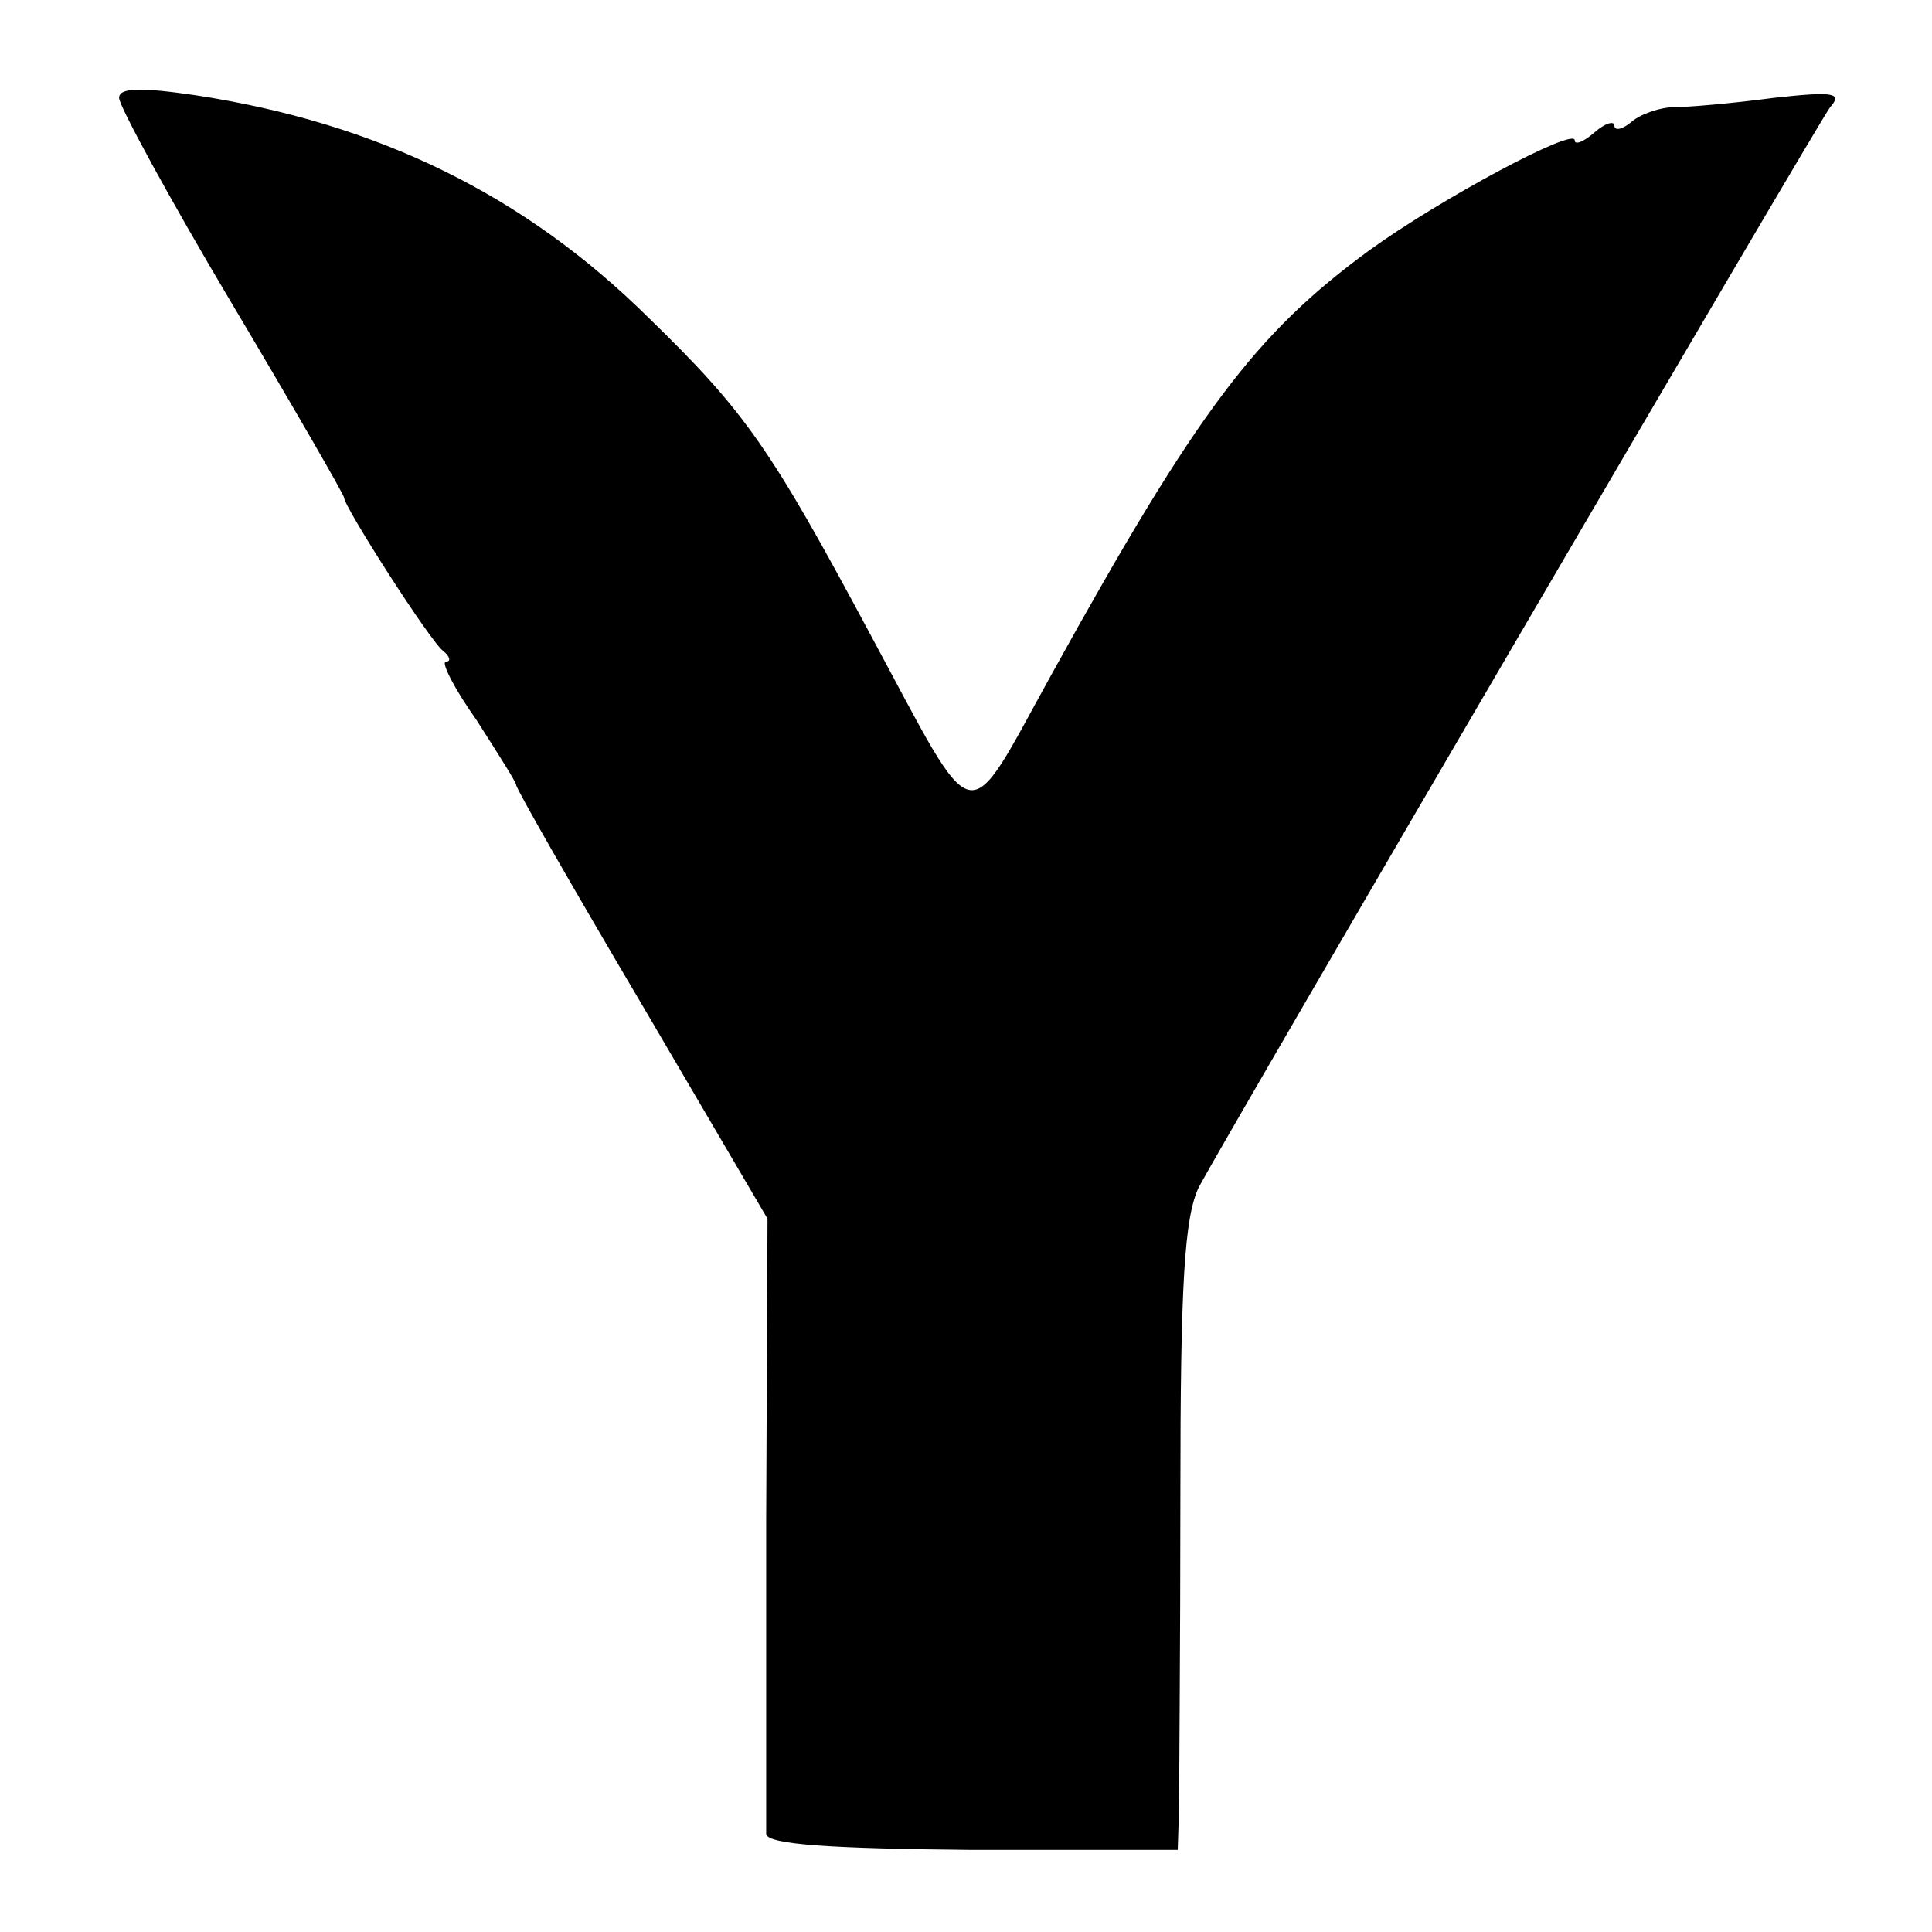
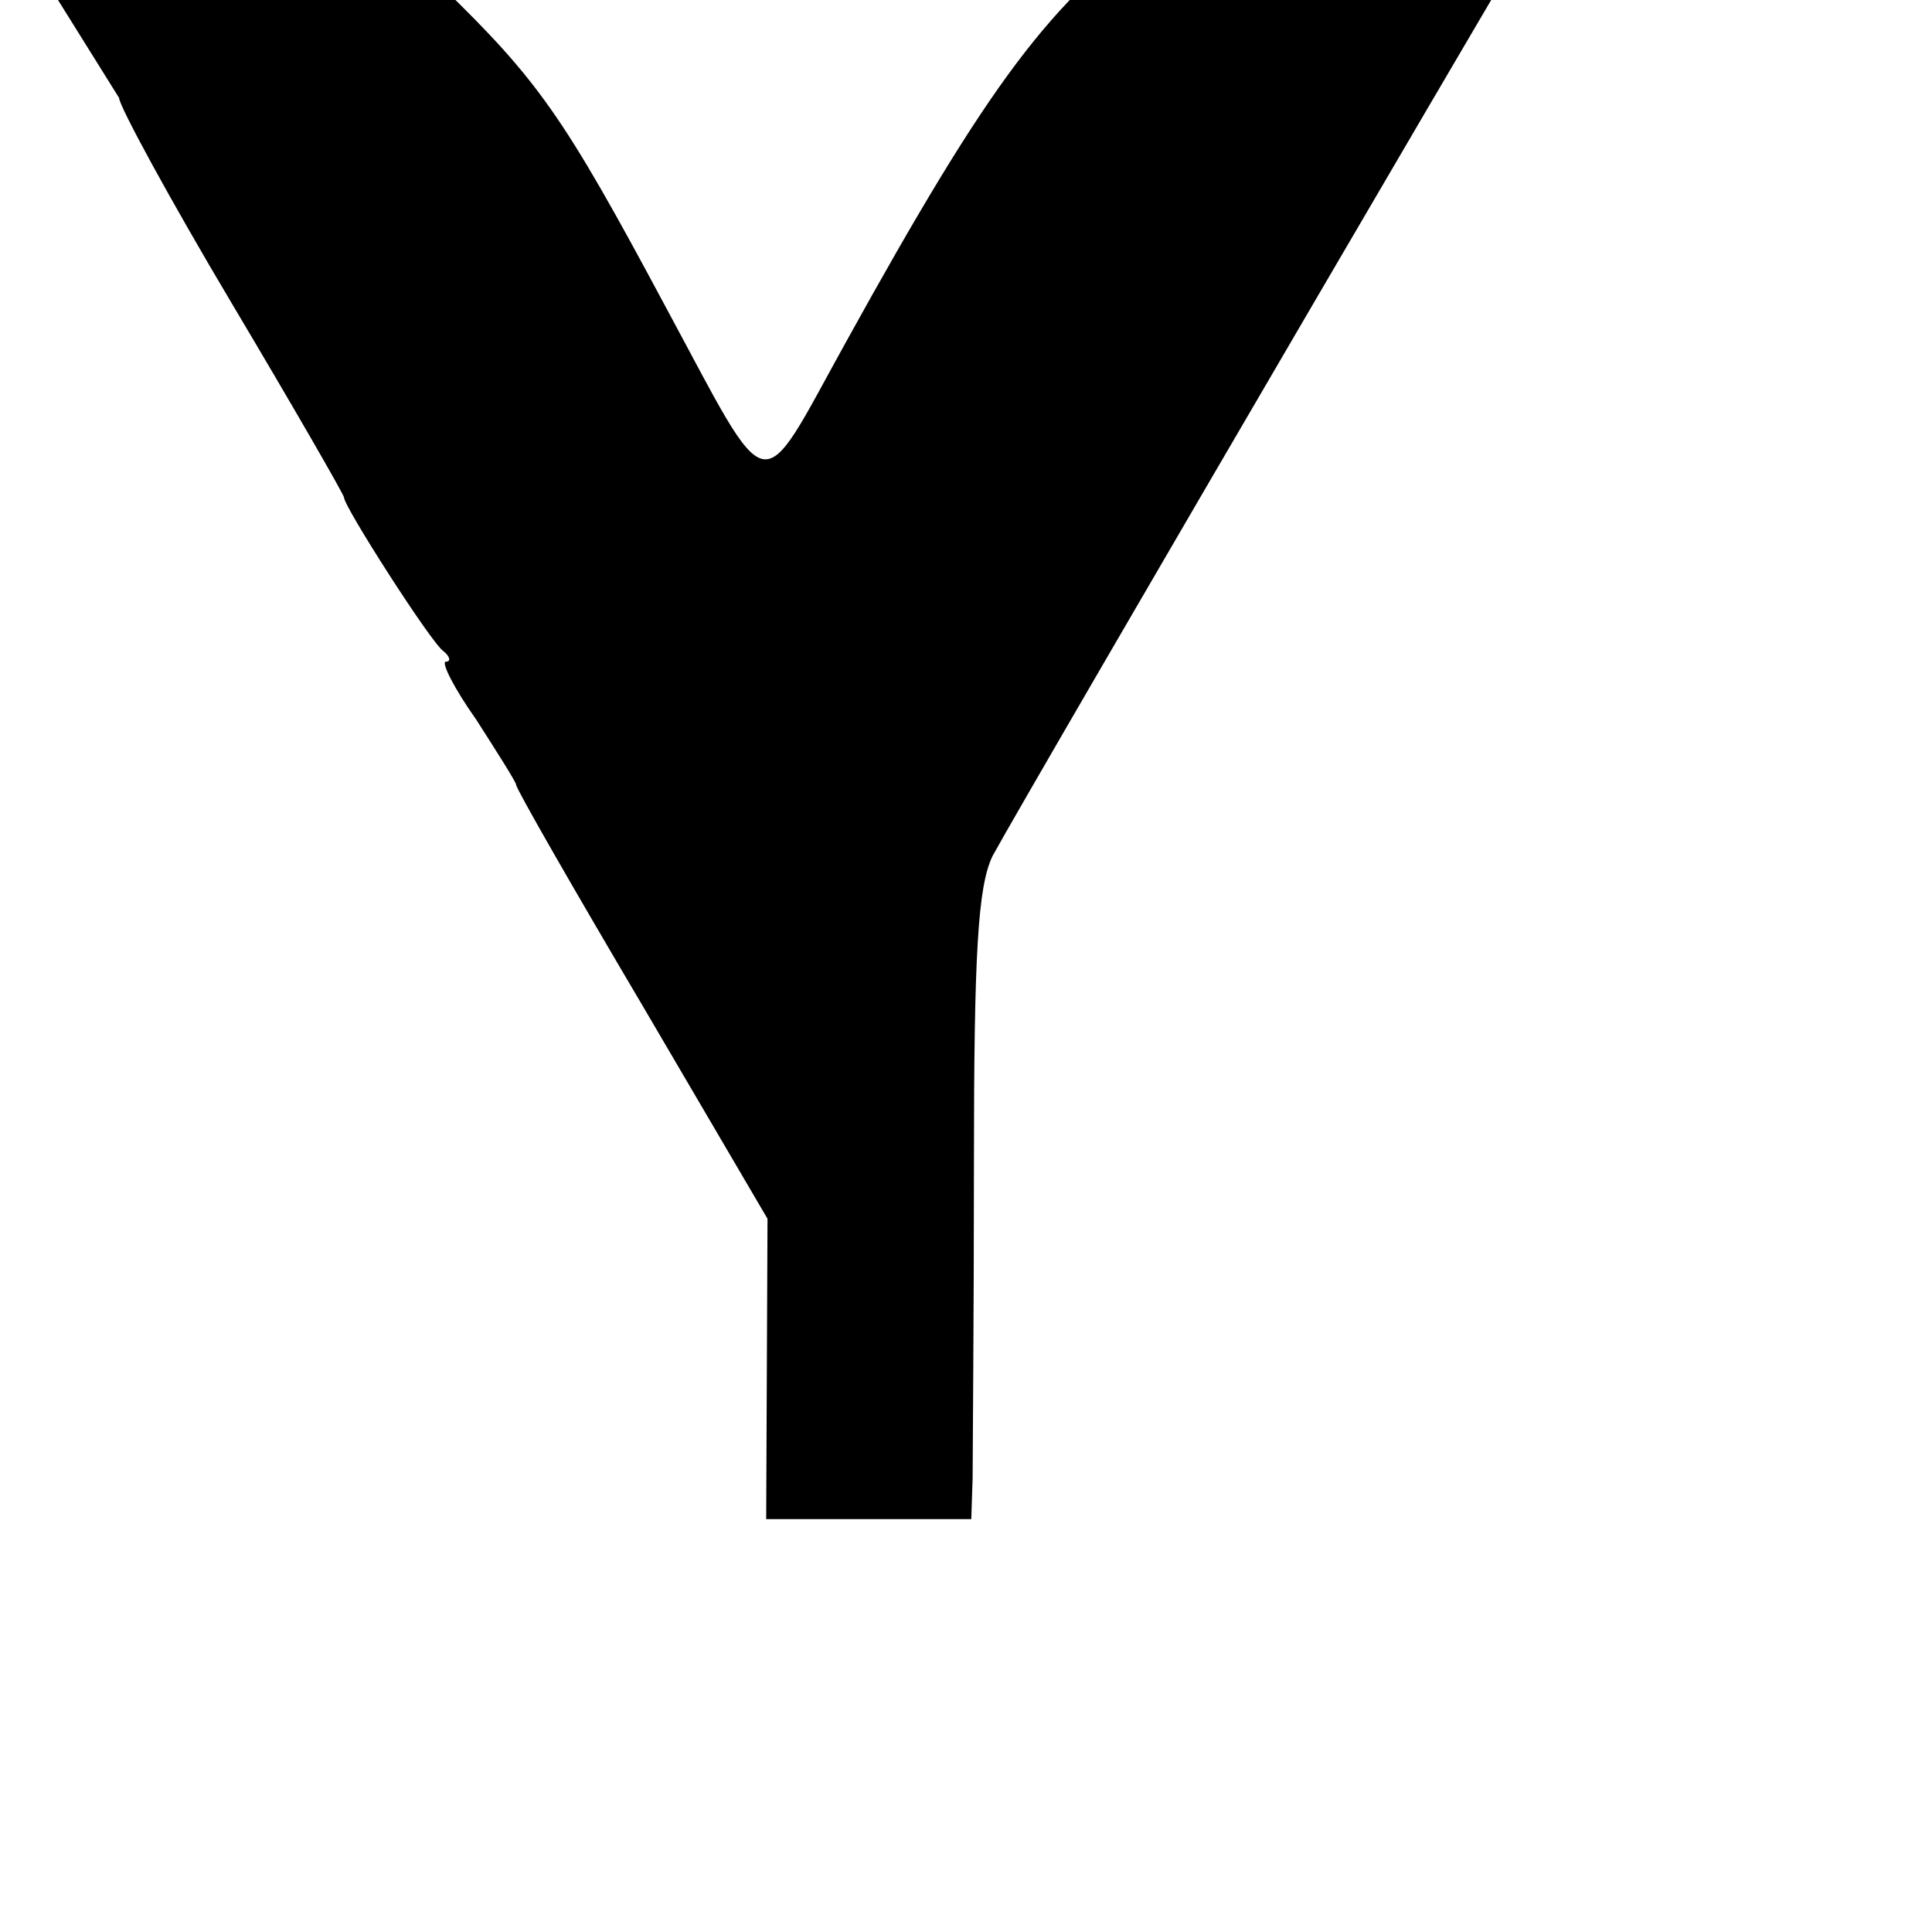
<svg xmlns="http://www.w3.org/2000/svg" version="1.0" width="146pt" height="146pt" viewBox="0 0 146 146" preserveAspectRatio="xMidYMid meet">
  <g transform="translate(0,146) scale(0.1,-0.1)" fill="#000000" stroke="none">
-     <path d="M90 1386 c0 -6 38 -76 85 -155 47 -79 85 -145 85 -147 0 -7 66 -110 75 -116 5 -4 6 -8 2 -8 -4 0 6 -20 23 -44 16 -25 30 -47 30 -49 0 -3 43 -78 95 -166 l95 -162 -1 -227 c0 -125 0 -232 0 -238 1 -8 50 -11 156 -12 l155 0 1 31 c0 18 1 124 1 237 0 160 3 210 14 233 26 48 466 801 477 816 10 11 2 12 -43 7 -30 -4 -64 -7 -75 -7 -10 0 -25 -5 -32 -11 -7 -6 -13 -7 -13 -3 0 4 -7 2 -15 -5 -8 -7 -15 -10 -15 -6 0 10 -101 -44 -155 -83 -86 -63 -130 -121 -240 -320 -67 -121 -55 -123 -137 29 -76 142 -95 169 -168 240 -94 93 -205 147 -342 168 -41 6 -58 6 -58 -2z" />
+     <path d="M90 1386 c0 -6 38 -76 85 -155 47 -79 85 -145 85 -147 0 -7 66 -110 75 -116 5 -4 6 -8 2 -8 -4 0 6 -20 23 -44 16 -25 30 -47 30 -49 0 -3 43 -78 95 -166 l95 -162 -1 -227 l155 0 1 31 c0 18 1 124 1 237 0 160 3 210 14 233 26 48 466 801 477 816 10 11 2 12 -43 7 -30 -4 -64 -7 -75 -7 -10 0 -25 -5 -32 -11 -7 -6 -13 -7 -13 -3 0 4 -7 2 -15 -5 -8 -7 -15 -10 -15 -6 0 10 -101 -44 -155 -83 -86 -63 -130 -121 -240 -320 -67 -121 -55 -123 -137 29 -76 142 -95 169 -168 240 -94 93 -205 147 -342 168 -41 6 -58 6 -58 -2z" />
  </g>
</svg>